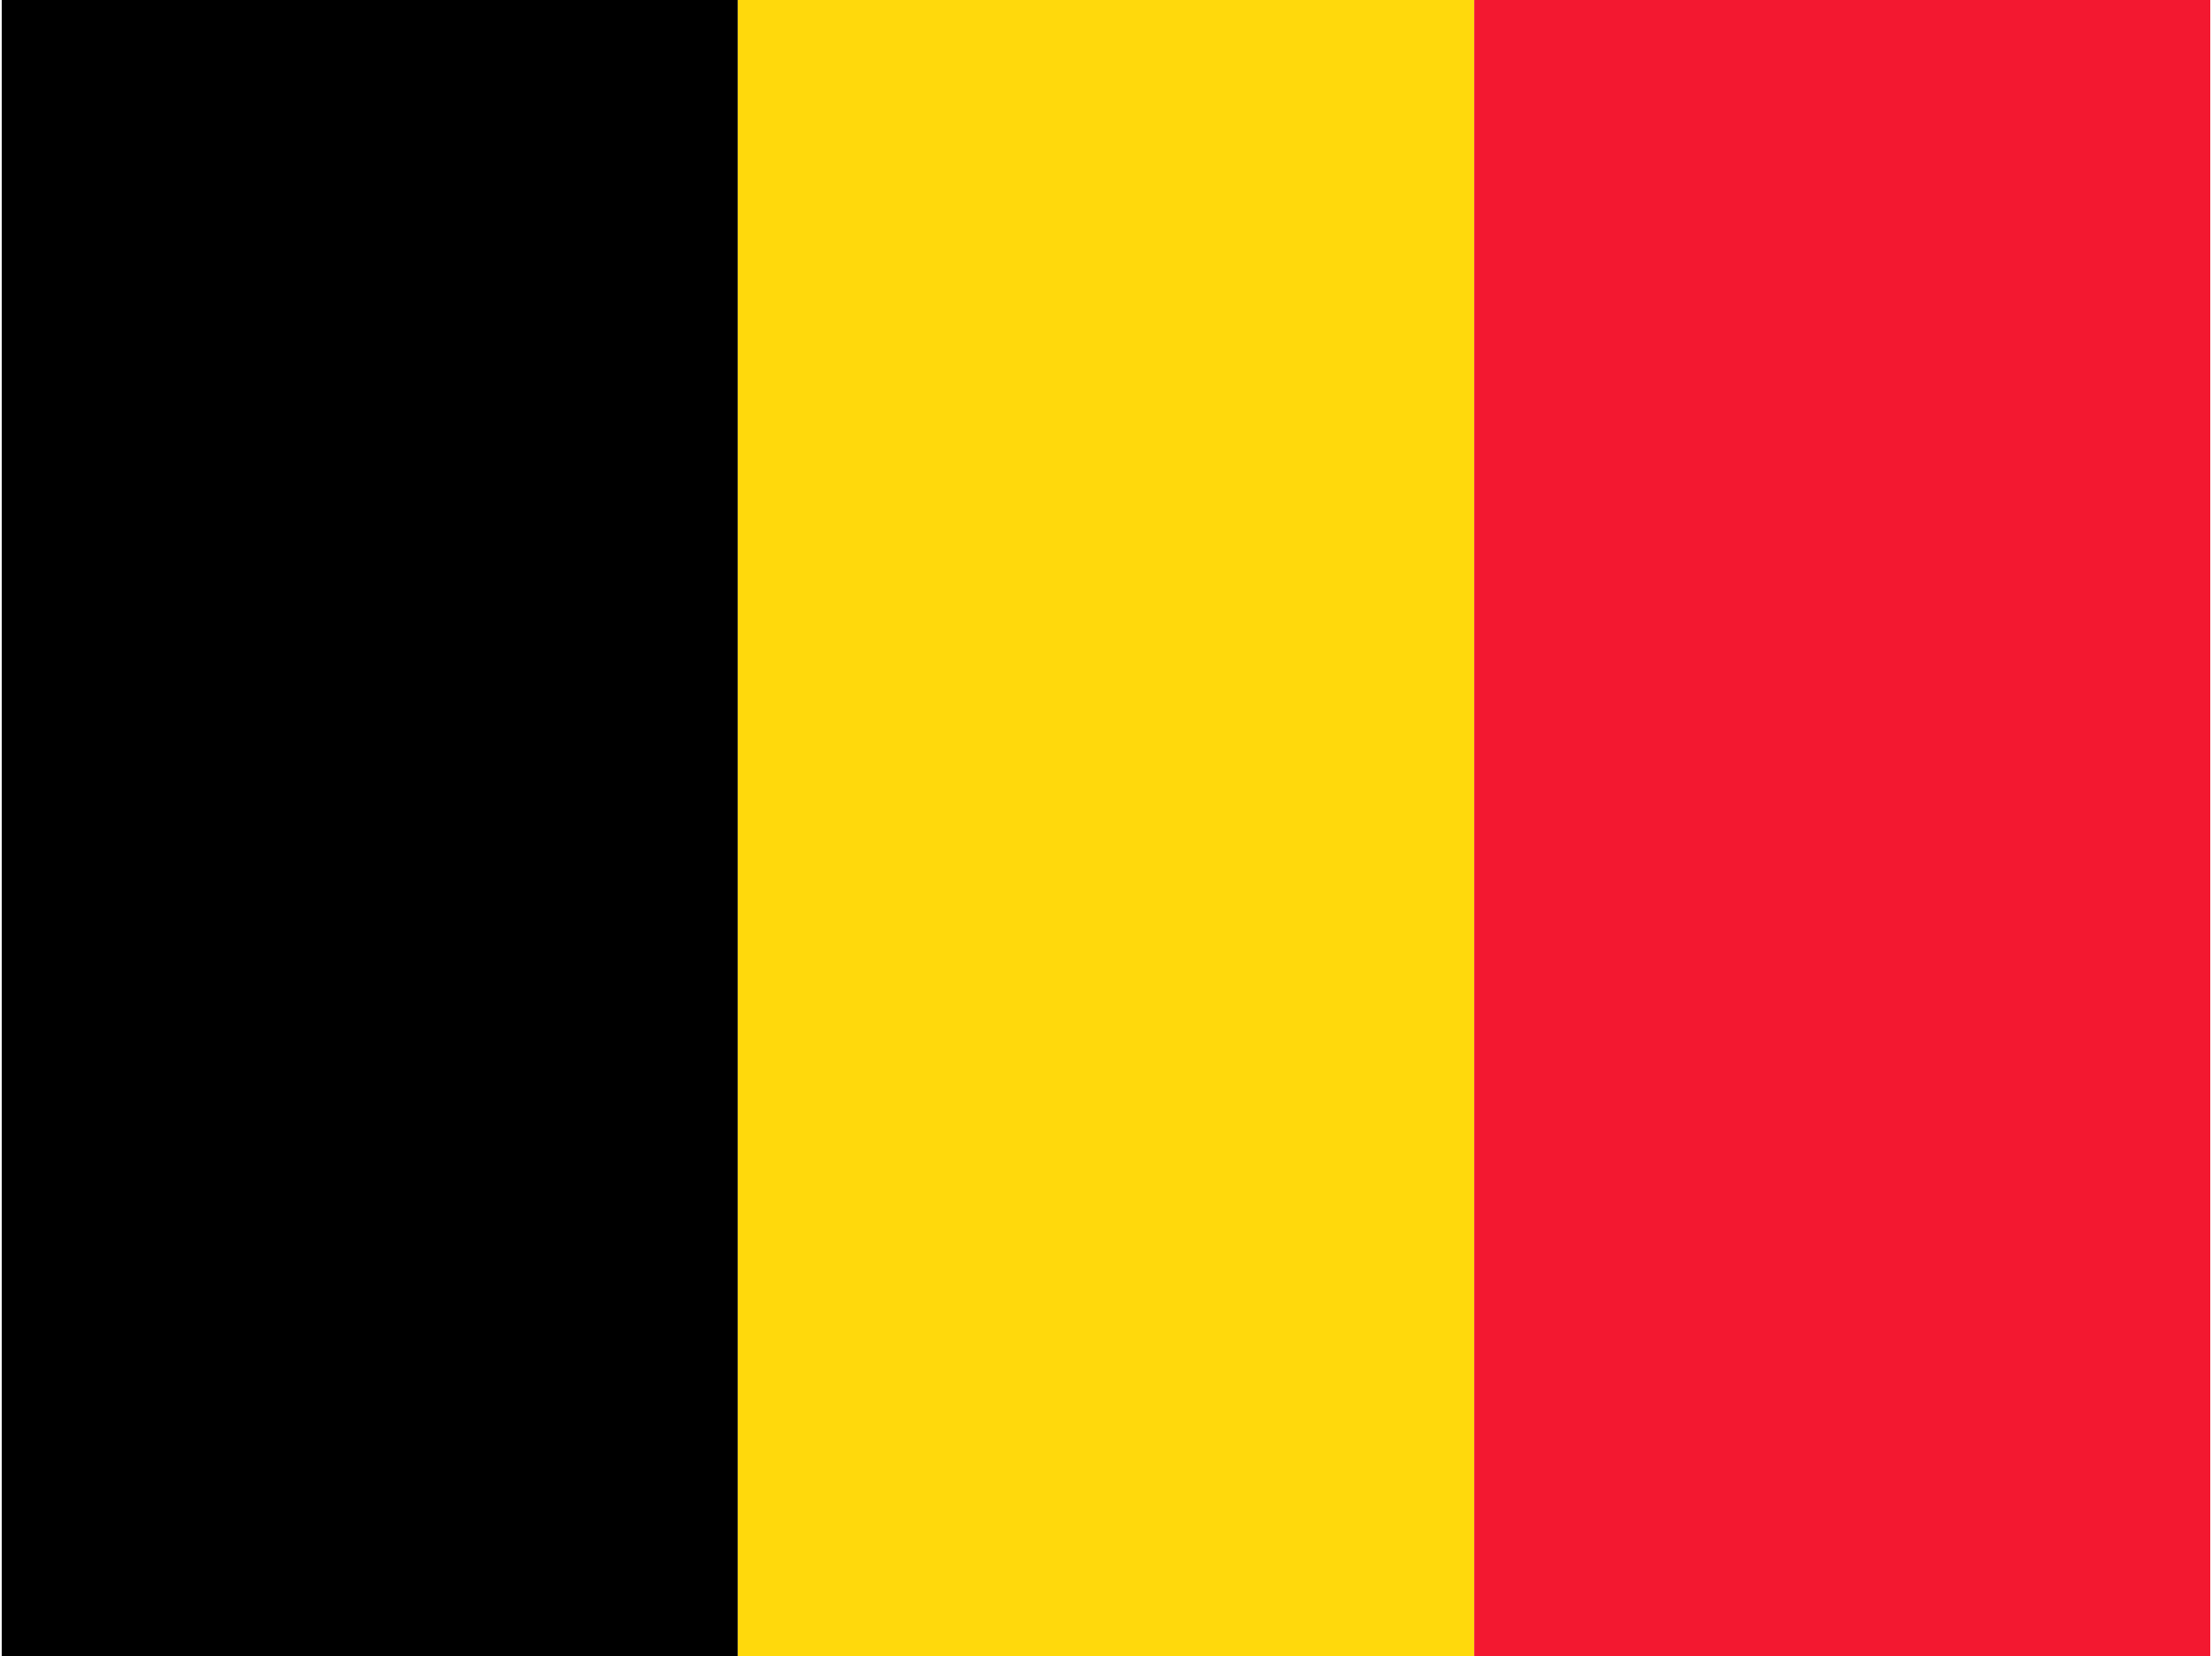
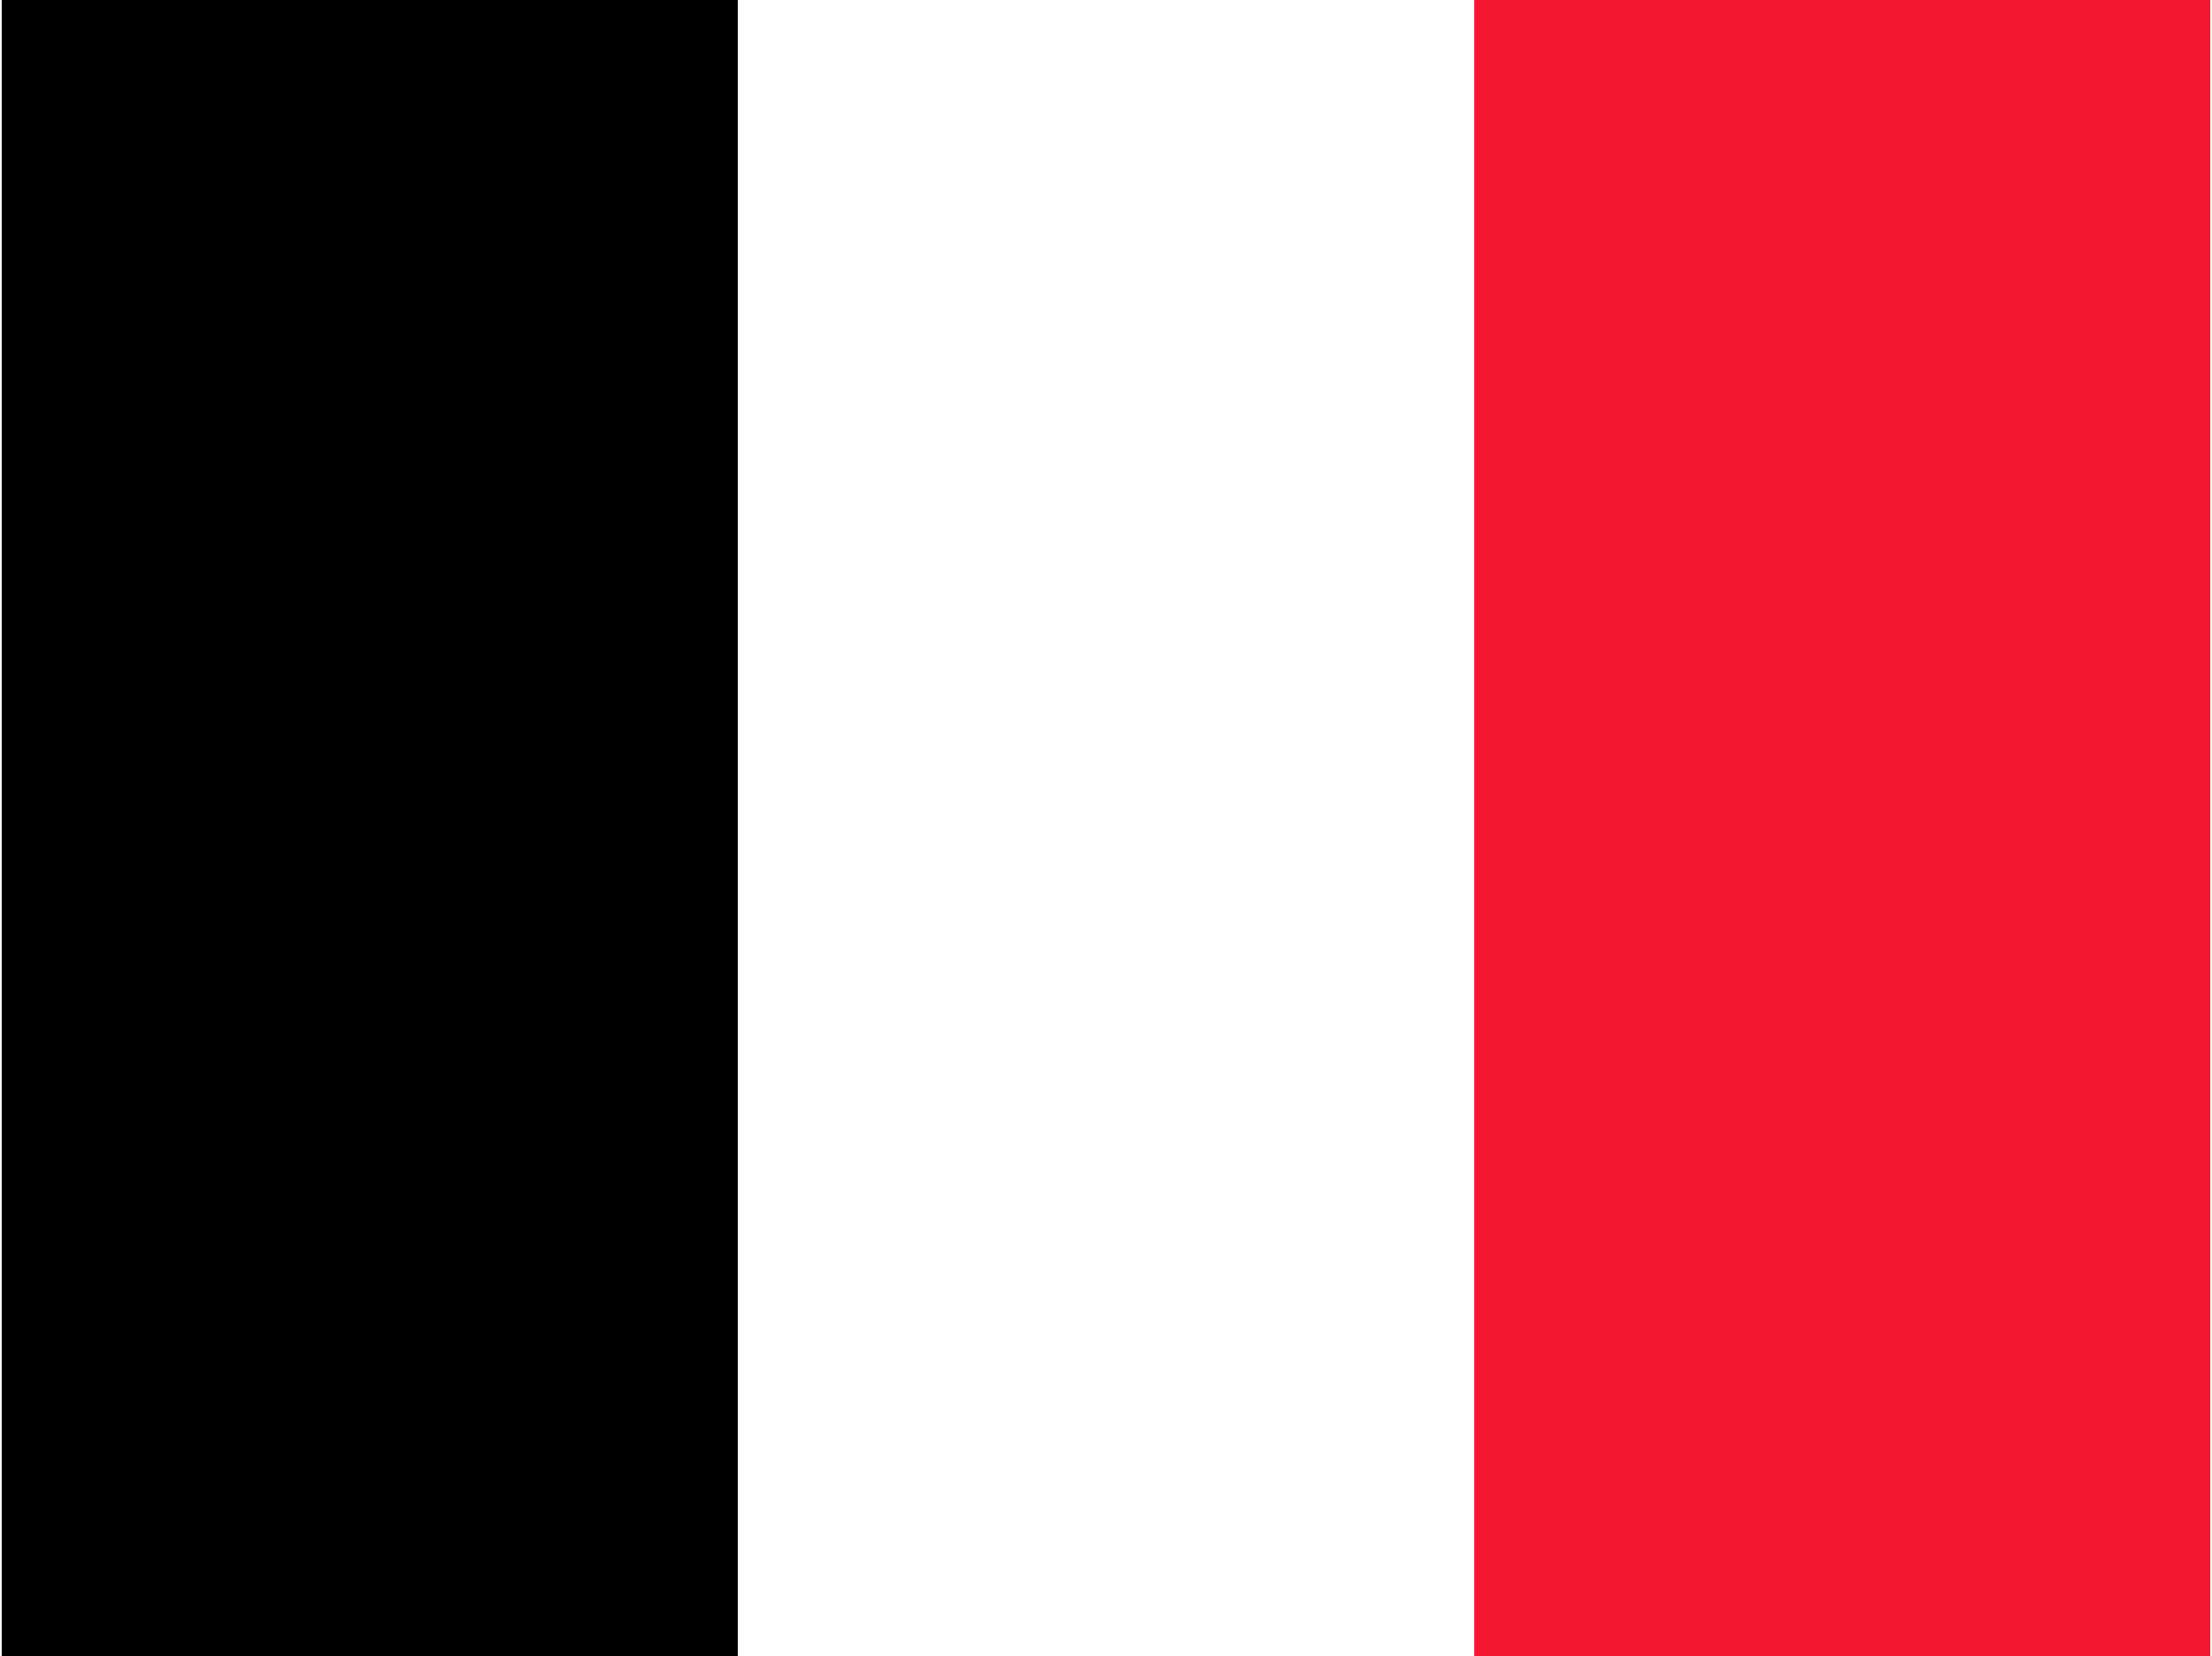
<svg xmlns="http://www.w3.org/2000/svg" width="641" height="480" viewBox="0 0 641 480" fill="none">
  <g clip-path="url(#clip0_11383_6902)">
    <path fill-rule="evenodd" clip-rule="evenodd" d="M0.5 0H213.8V480H0.5V0Z" fill="black" />
-     <path fill-rule="evenodd" clip-rule="evenodd" d="M213.8 0H427.2V480H213.8V0Z" fill="#FFD90C" />
    <path fill-rule="evenodd" clip-rule="evenodd" d="M427.2 0H640.5V480H427.2V0Z" fill="#F31830" />
  </g>
  <defs>
    <clipPath id="clip0_11383_6902">
      <rect width="640" height="480" fill="white" transform="translate(0.5)" />
    </clipPath>
  </defs>
</svg>